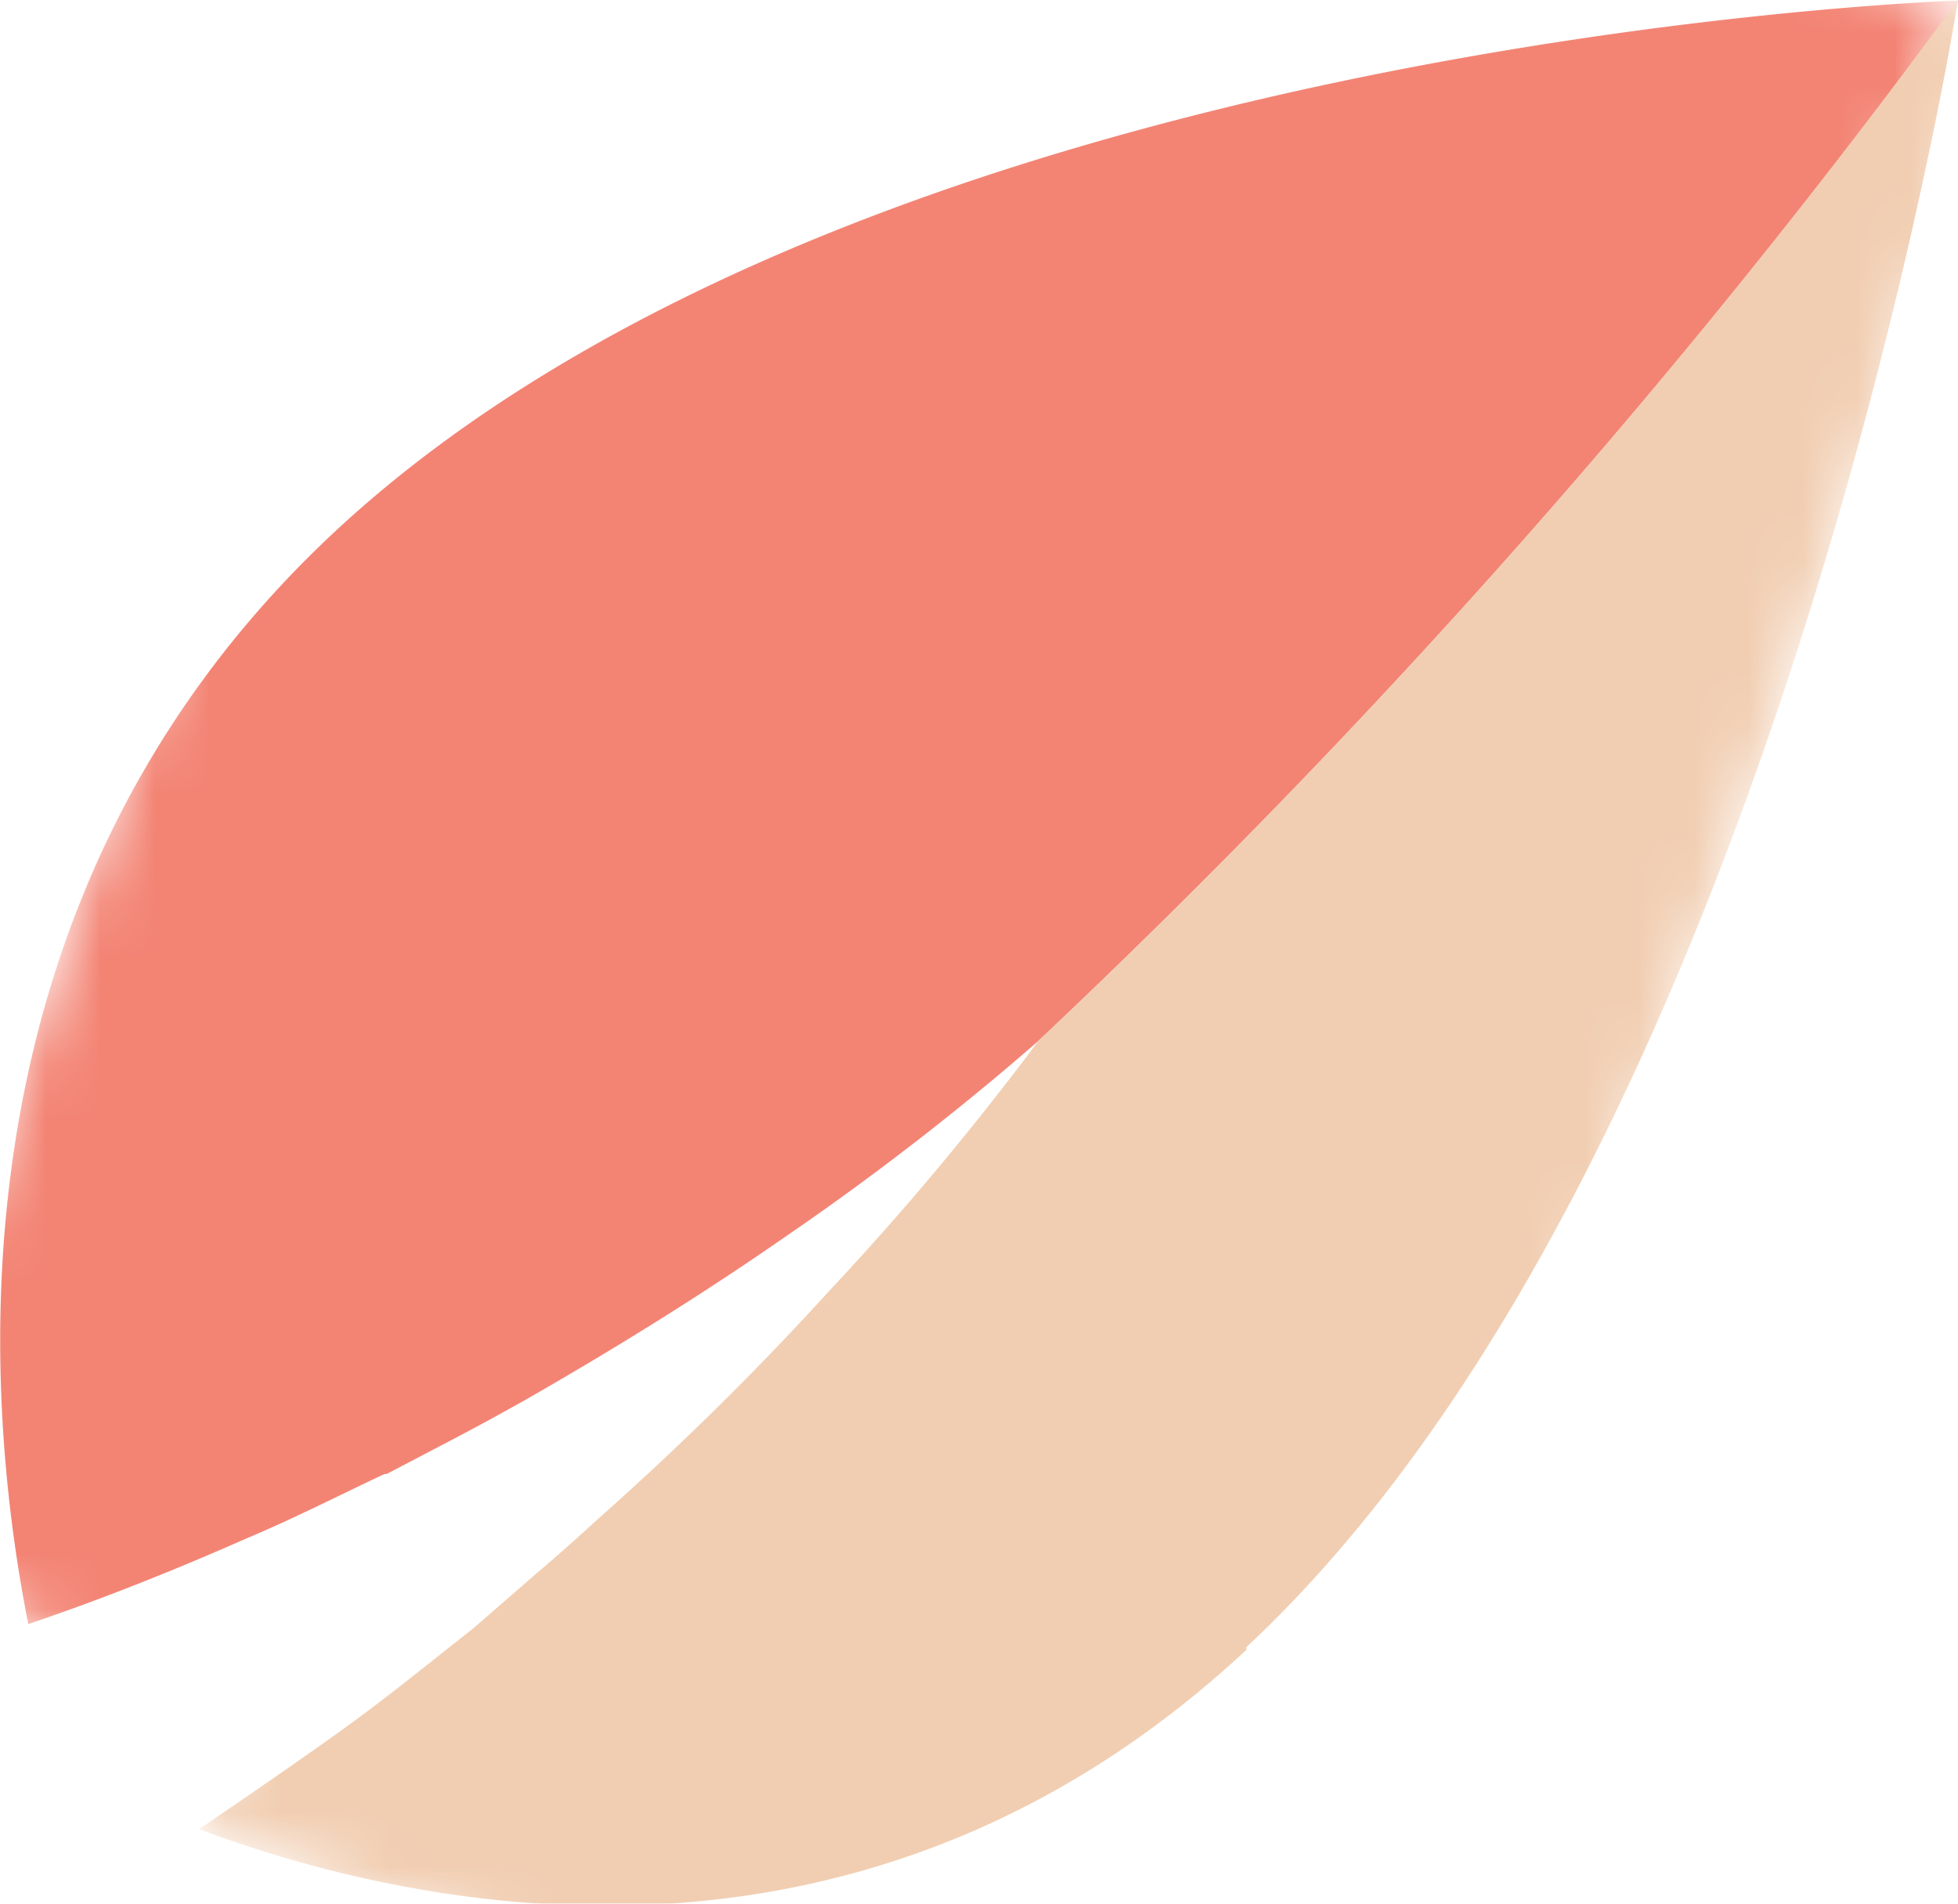
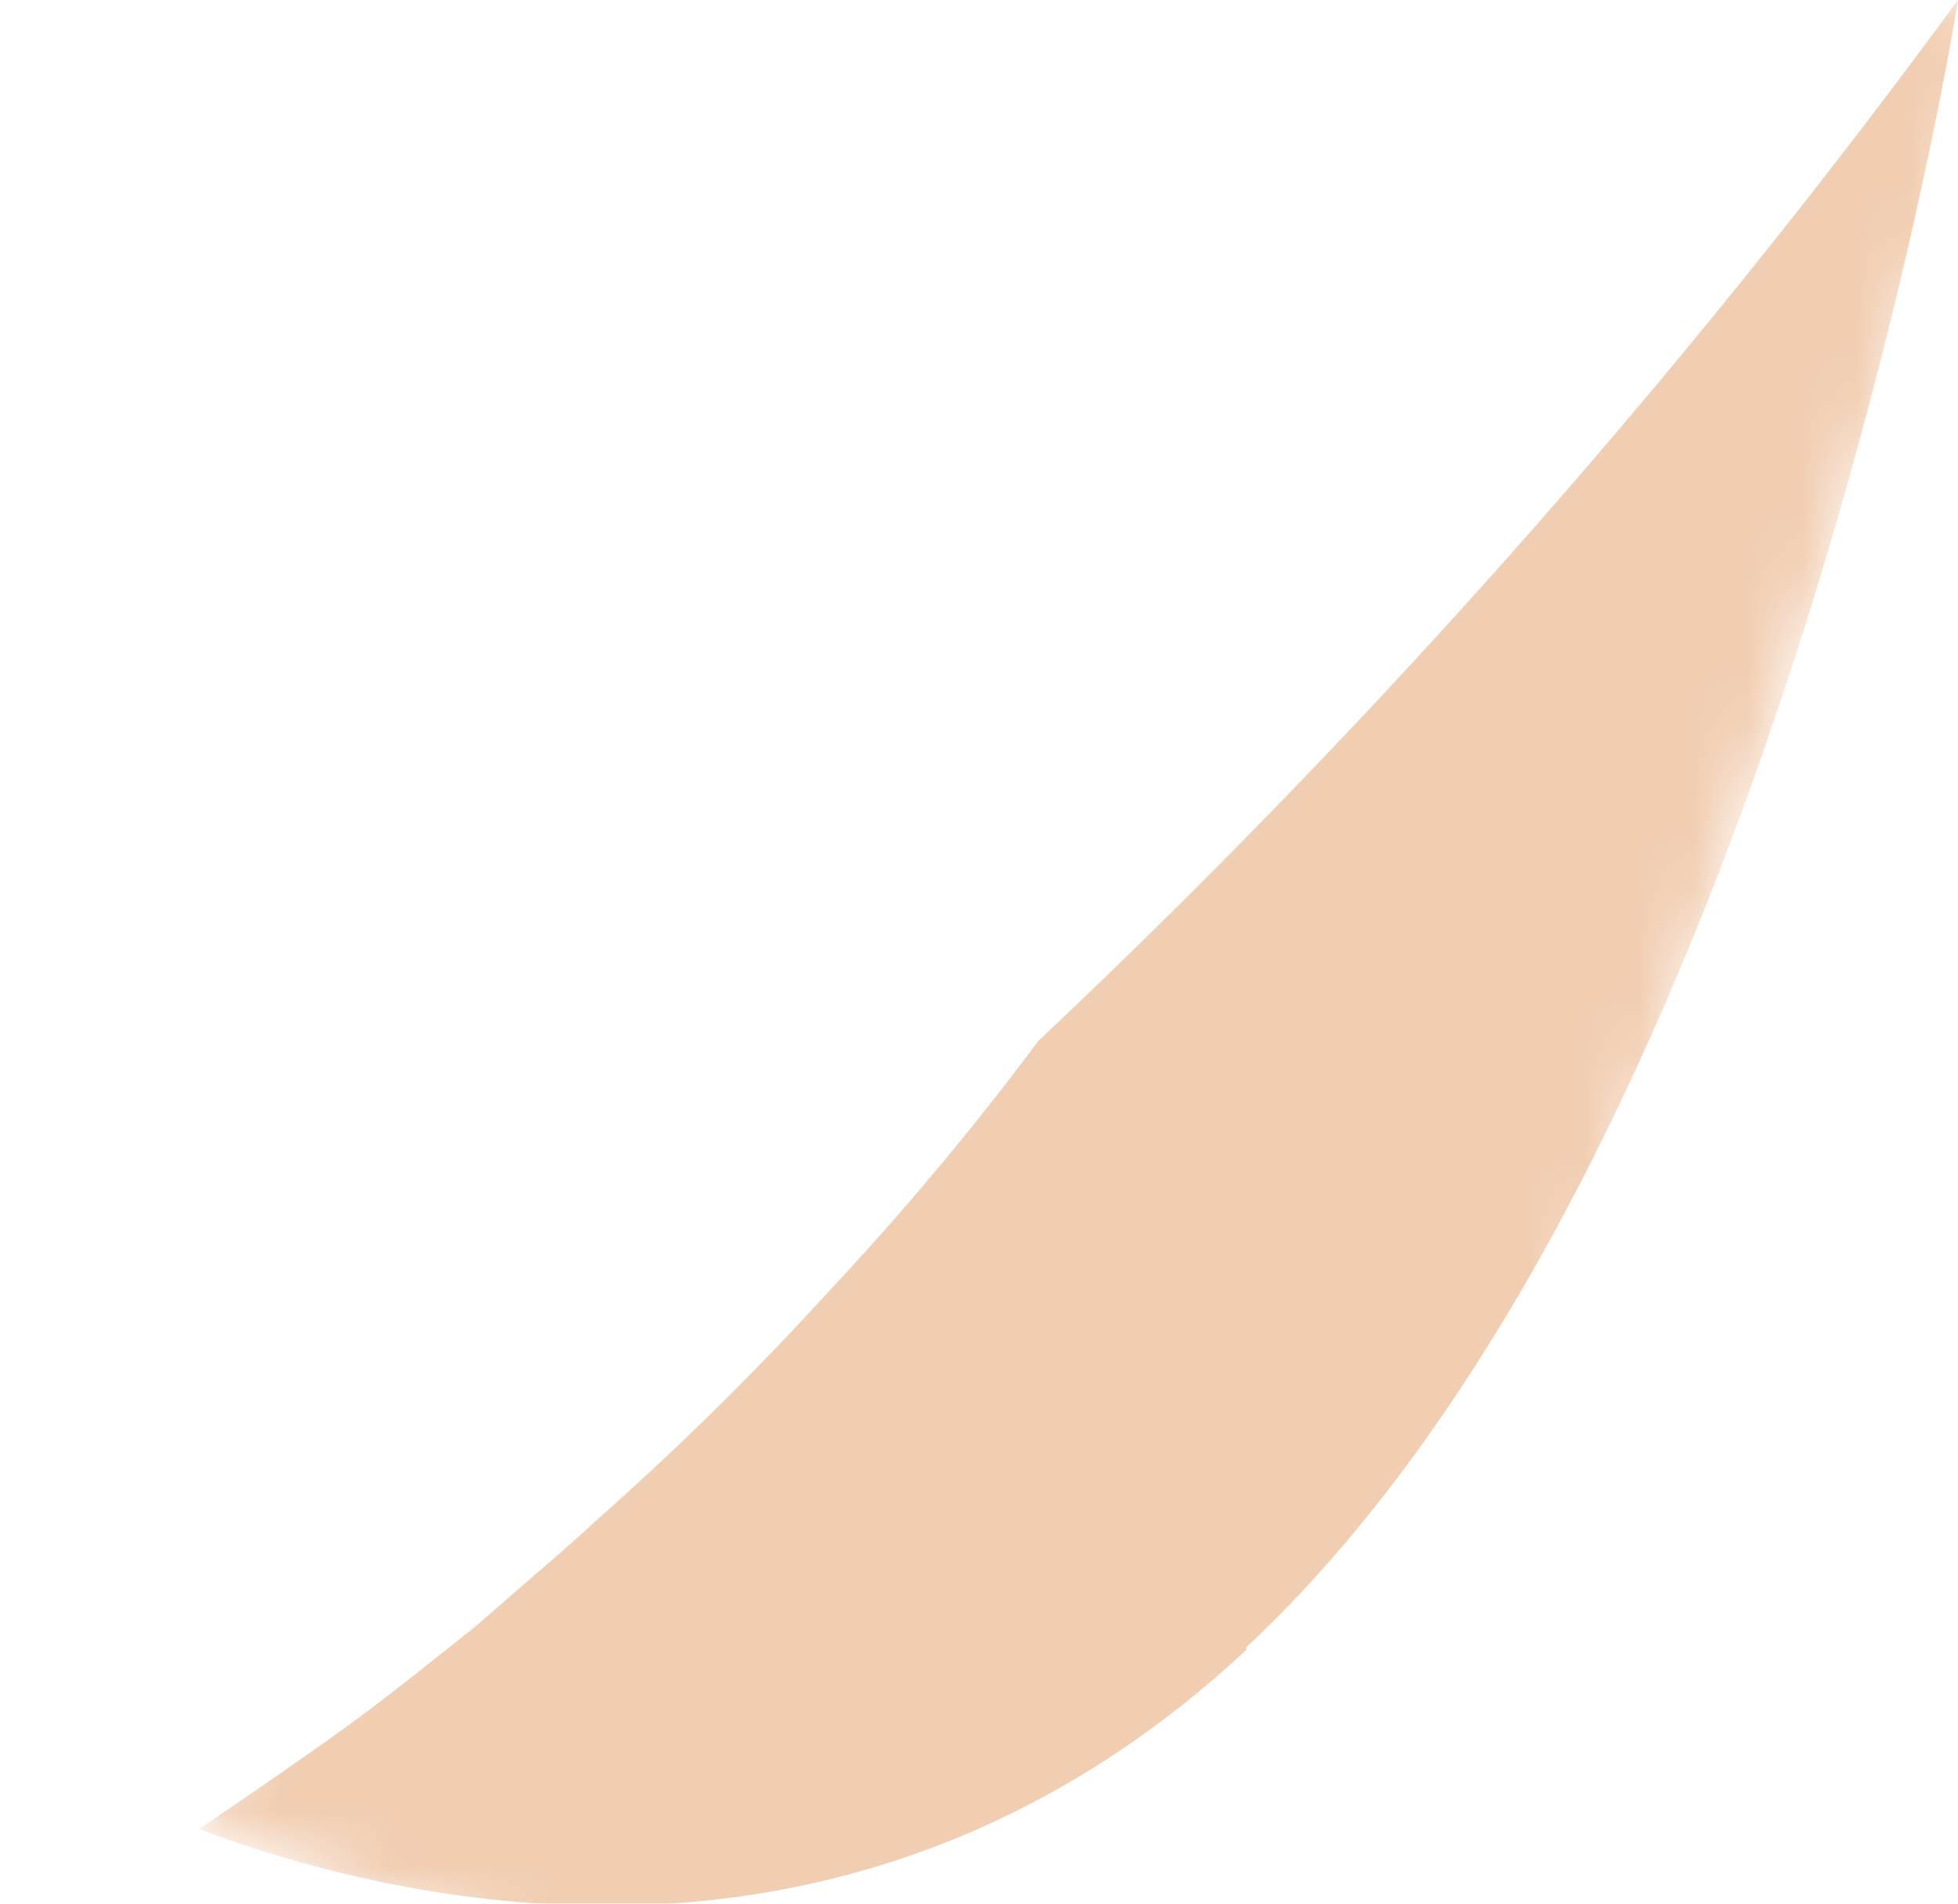
<svg xmlns="http://www.w3.org/2000/svg" id="Layer_1" data-name="Layer 1" viewBox="0 0 36 35">
  <defs>
    <style>.cls-1{fill:#fff;}.cls-2{mask:url(#mask);}.cls-3{fill:#f38474;}.cls-4{mask:url(#mask-2-2);}.cls-5{fill:#f1ceb2;}</style>
    <mask id="mask" x="-2.66" y="-9.92" width="38.66" height="48.47" maskUnits="userSpaceOnUse">
      <g transform="translate(52.25 24.63)">
        <g id="mask-2">
-           <polygon id="path-1" class="cls-1" points="-41.77 -34.55 -16.25 -24.63 -29.38 13.92 -54.91 4 -41.77 -34.55" />
-         </g>
+           </g>
      </g>
    </mask>
    <mask id="mask-2-2" x="3.65" y="-7.17" width="33.35" height="48.33" maskUnits="userSpaceOnUse">
      <g transform="translate(52.25 24.63)">
        <g id="mask-4">
          <polygon id="path-3" class="cls-1" points="-34.7 -31.8 -15.25 -24.24 -29.14 16.53 -48.59 8.97 -34.7 -31.8" />
        </g>
      </g>
    </mask>
  </defs>
  <title>Rehabilitation</title>
  <g id="desktop">
    <g id="_0.0a" data-name="0.0a">
      <g id="Group-7">
        <g id="Group-3">
          <g class="cls-2">
-             <path id="Fill-1" class="cls-3" d="M-45.14,2.47l1.26-.66c.42-.22.84-.45,1.25-.68C-41,.2-39.35-.82-37.77-1.92a50.53,50.53,0,0,0,4.61-3.57A140.37,140.37,0,0,0-16.25-24.62s-20.09.66-29.86,9.78C-53.23-8.19-52.6.83-51.73,5.23c1.36-.46,2.71-1,4-1.57.86-.36,1.7-.79,2.55-1.19" transform="translate(52.25 24.63)" />
-           </g>
+             </g>
        </g>
        <g id="Group-6">
          <g class="cls-4">
            <path id="Fill-4" class="cls-5" d="M-29.34,5.66c9.77-9.12,13.09-30.29,13.09-30.29h0A140.36,140.36,0,0,1-33.16-5.49h0A53.1,53.1,0,0,1-37-.9q-2,2.2-4.27,4.21c-.37.34-.74.67-1.13,1l-1.15,1c-.79.62-1.57,1.26-2.39,1.85S-47.68,8.38-48.59,9c4,1.5,12.2,3.28,19.26-3.3" transform="translate(52.25 24.63)" />
          </g>
        </g>
      </g>
    </g>
  </g>
</svg>